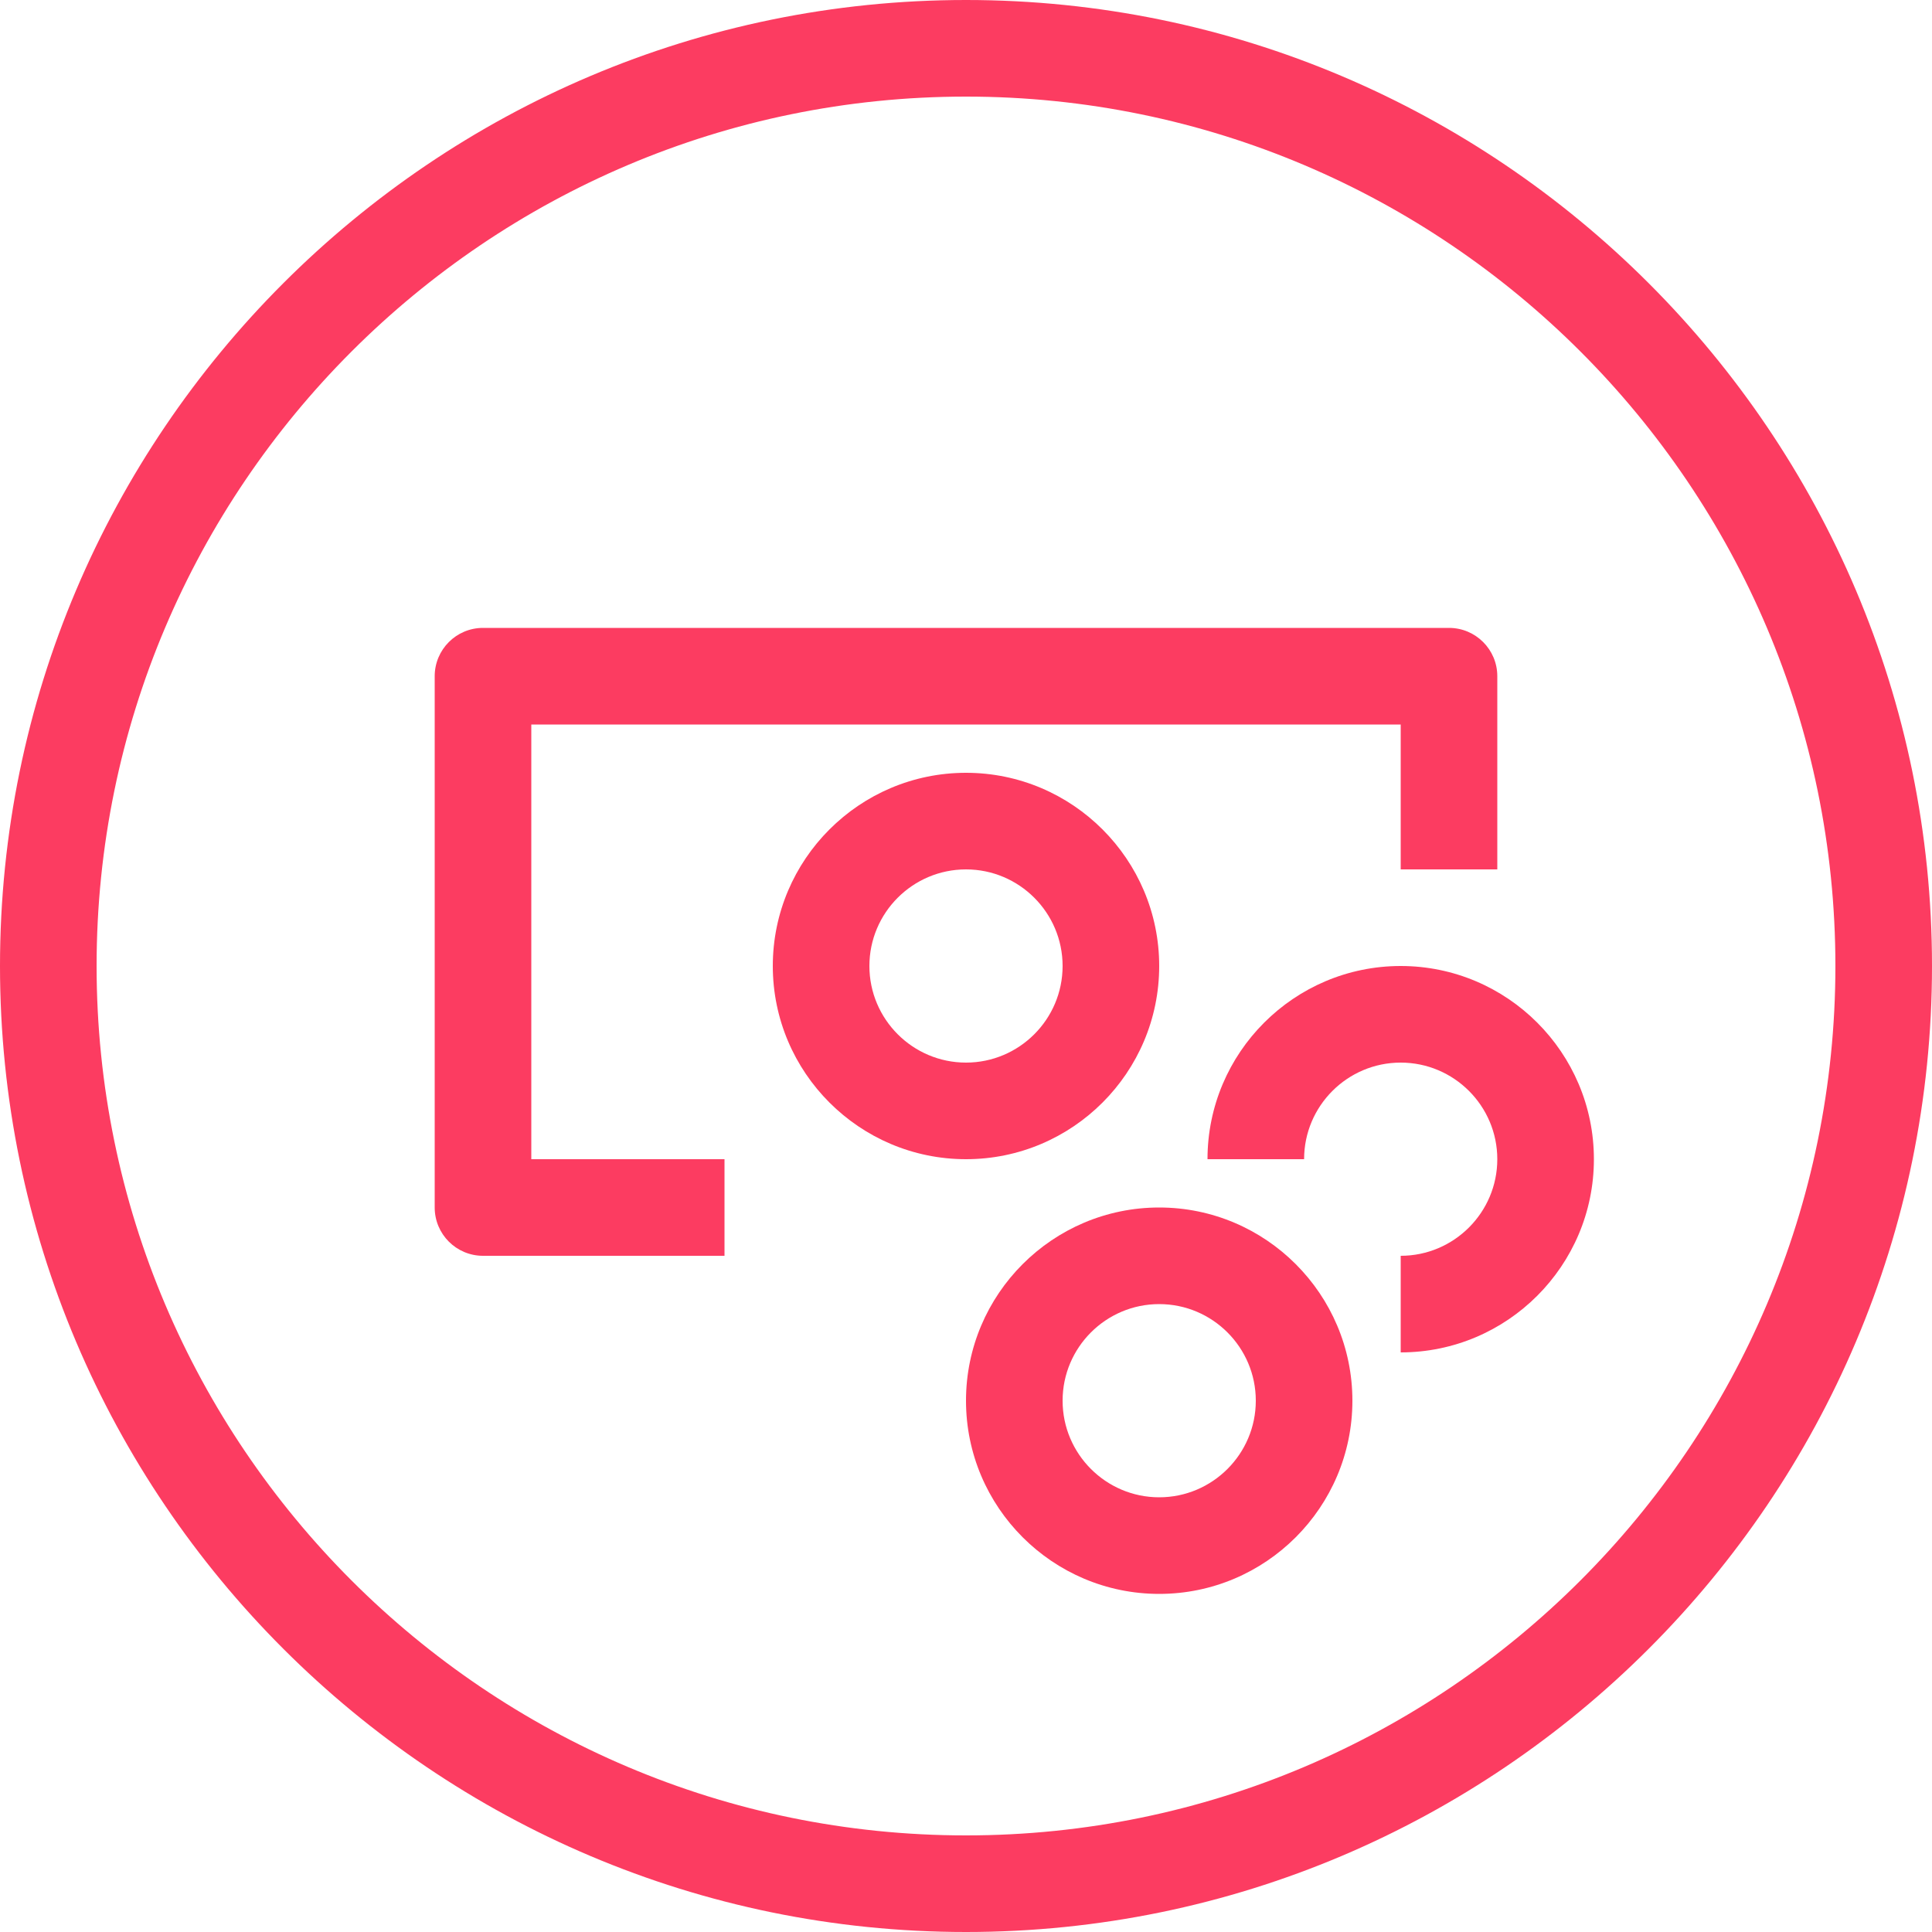
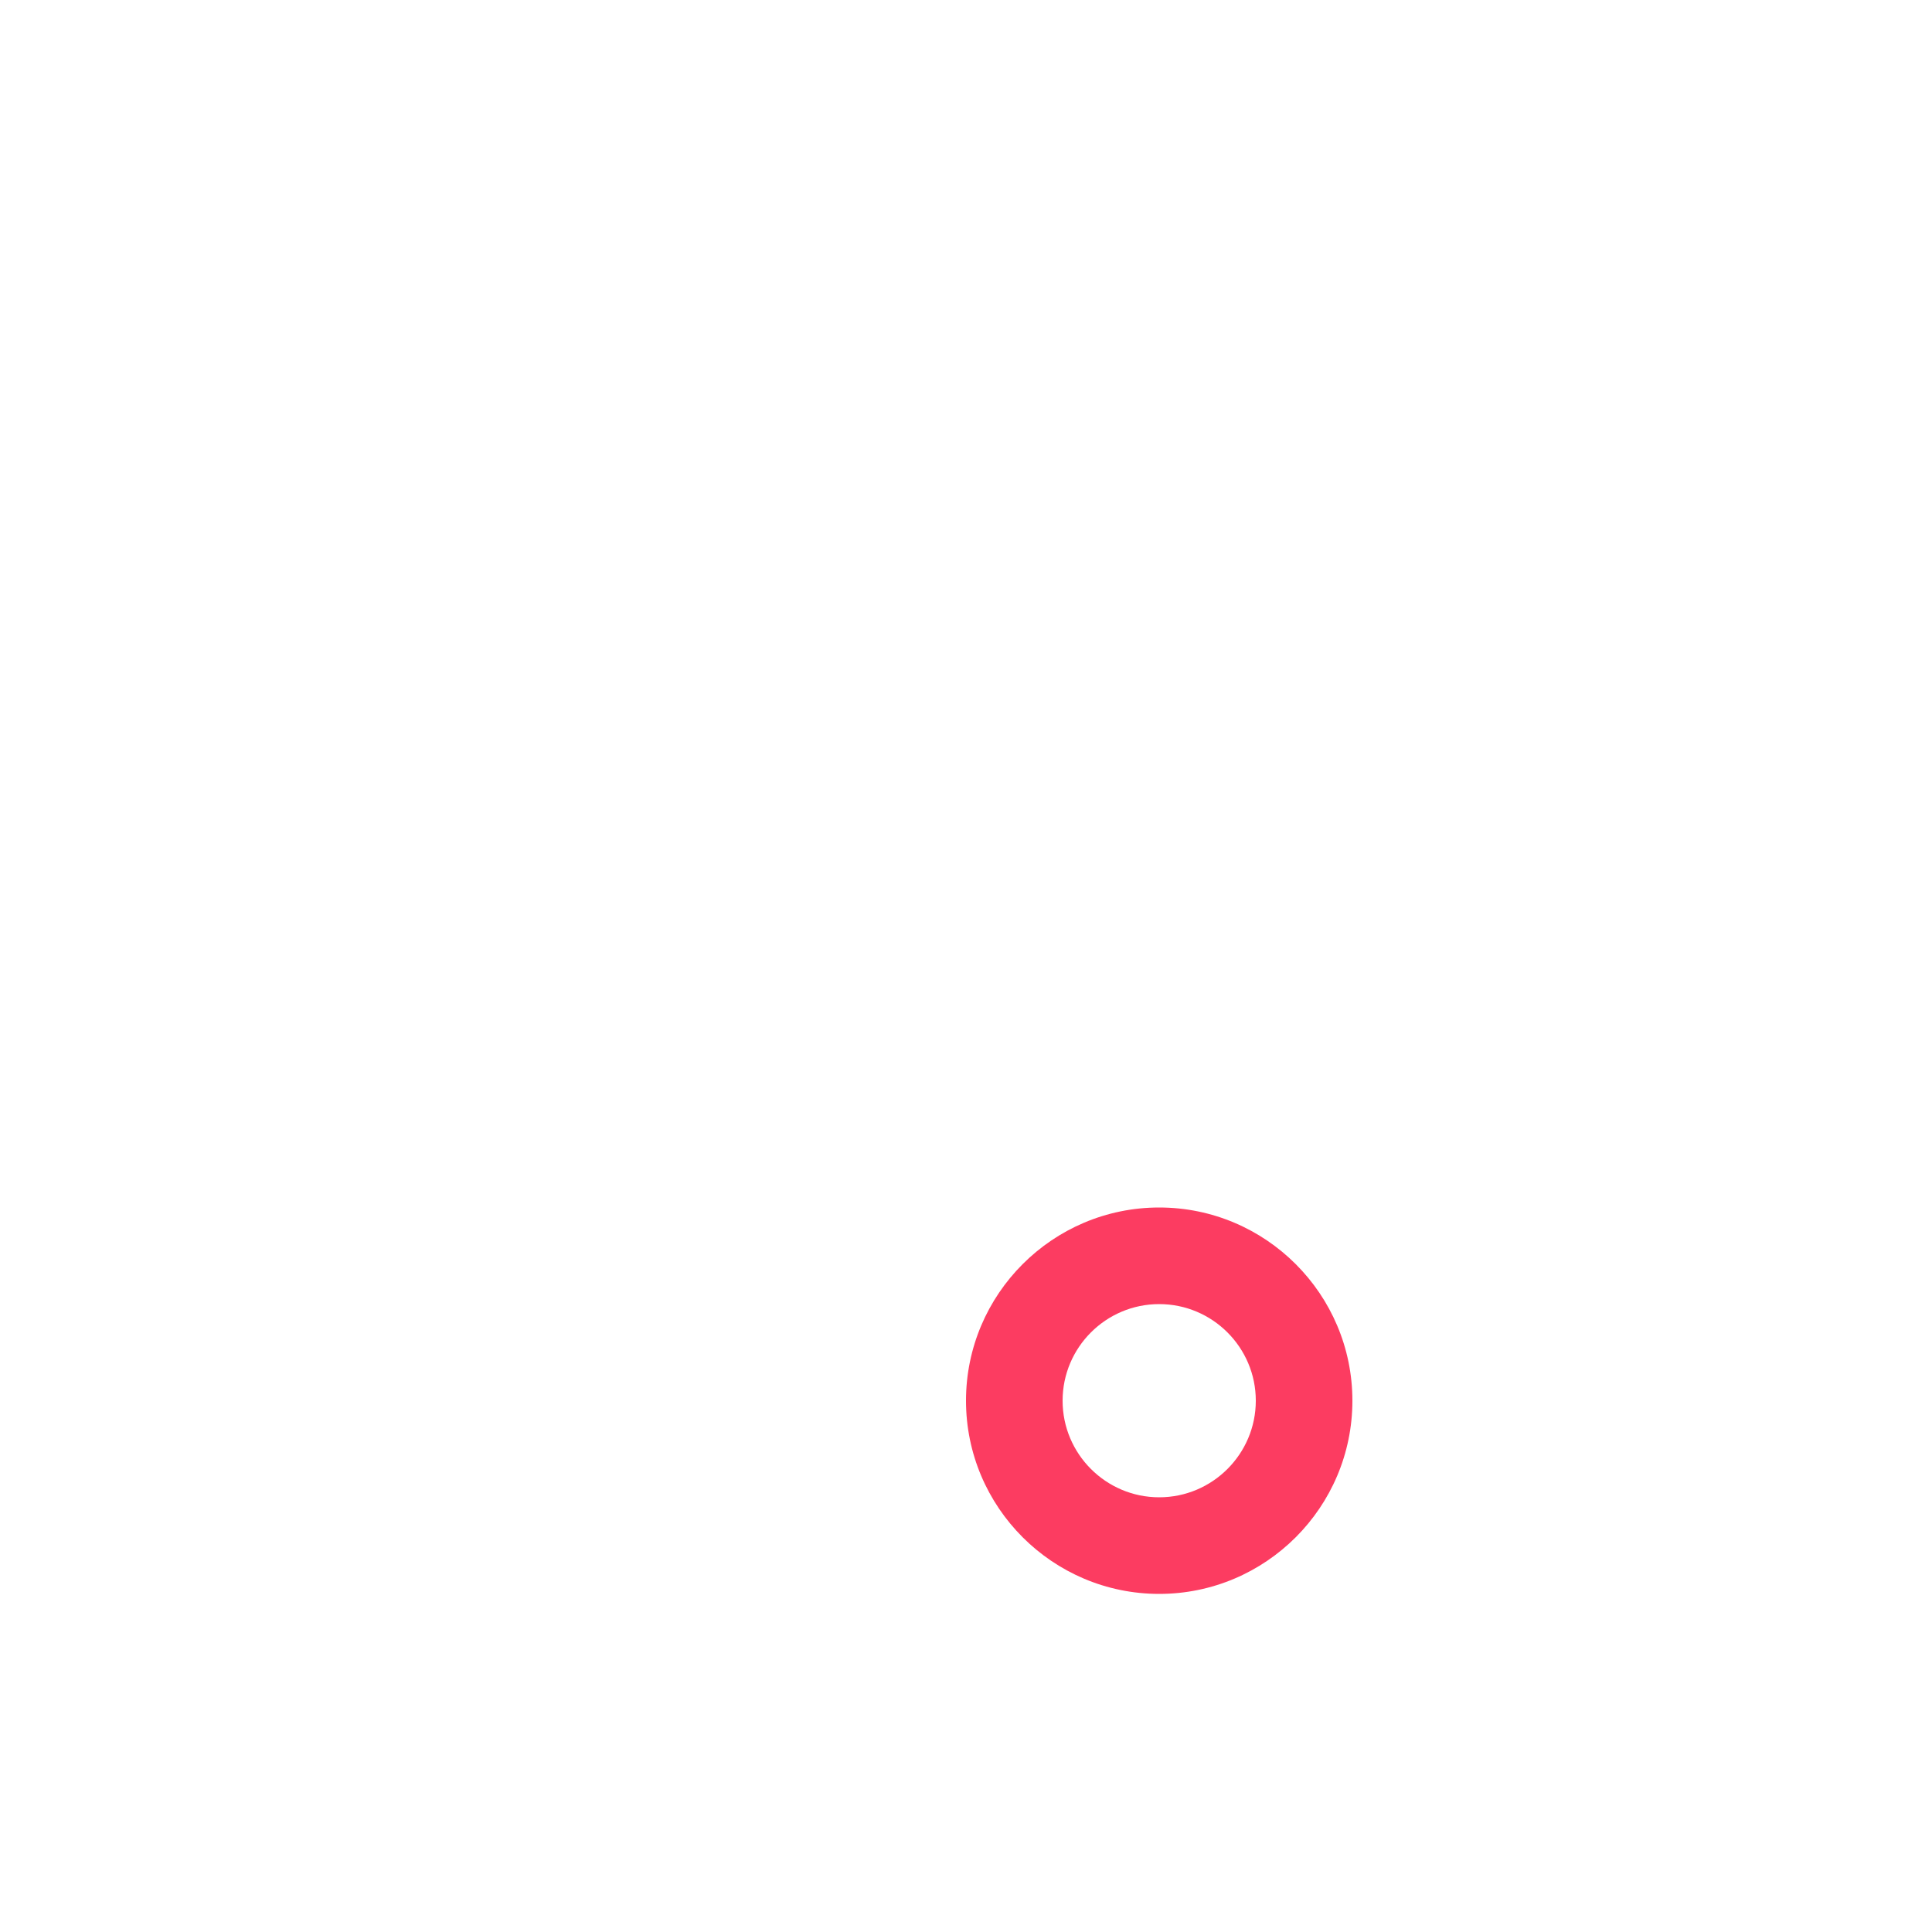
<svg xmlns="http://www.w3.org/2000/svg" version="1.1" id="Flächen" x="0px" y="0px" viewBox="0 0 400 400" enable-background="new 0 0 400 400" xml:space="preserve">
  <g id="money_00000092425634286097021490000001146107672489220276_">
    <g>
-       <path fill="#FC3C61" d="M290,280v-20c11.028,0,20-8.972,20-20s-8.972-20-20-20s-20,8.972-20,20h-20c0-22.056,17.944-40,40-40    s40,17.944,40,40S312.056,280,290,280z" />
-     </g>
+       </g>
    <g>
      <path fill="#FC3C61" d="M240,330c-22.056,0-40-17.944-40-40s17.944-40,40-40s40,17.944,40,40S262.056,330,240,330z M240,270    c-11.028,0-20,8.972-20,20s8.972,20,20,20s20-8.972,20-20S251.028,270,240,270z" />
    </g>
    <g>
-       <path fill="#FC3C61" d="M200,240c-22.056,0-40-17.944-40-40s17.944-40,40-40s40,17.944,40,40S222.056,240,200,240z M200,180    c-11.028,0-20,8.972-20,20s8.972,20,20,20s20-8.972,20-20S211.028,180,200,180z" />
-     </g>
+       </g>
    <g>
-       <path fill="#FC3C61" d="M150,260h-50c-5.523,0-10-4.478-10-10V140c0-5.522,4.477-10,10-10h200c5.523,0,10,4.478,10,10v40h-20v-30    H110v90h40V260z" />
-     </g>
-     <path fill="#FC3C61" d="M200,400C89.72,400,0,310.28,0,200S89.72,0,200,0s200,89.72,200,200S310.28,400,200,400z M200,20   c-99.252,0-180,80.748-180,180s80.748,180,180,180s180-80.748,180-180S299.252,20,200,20z" />
+       </g>
  </g>
</svg>